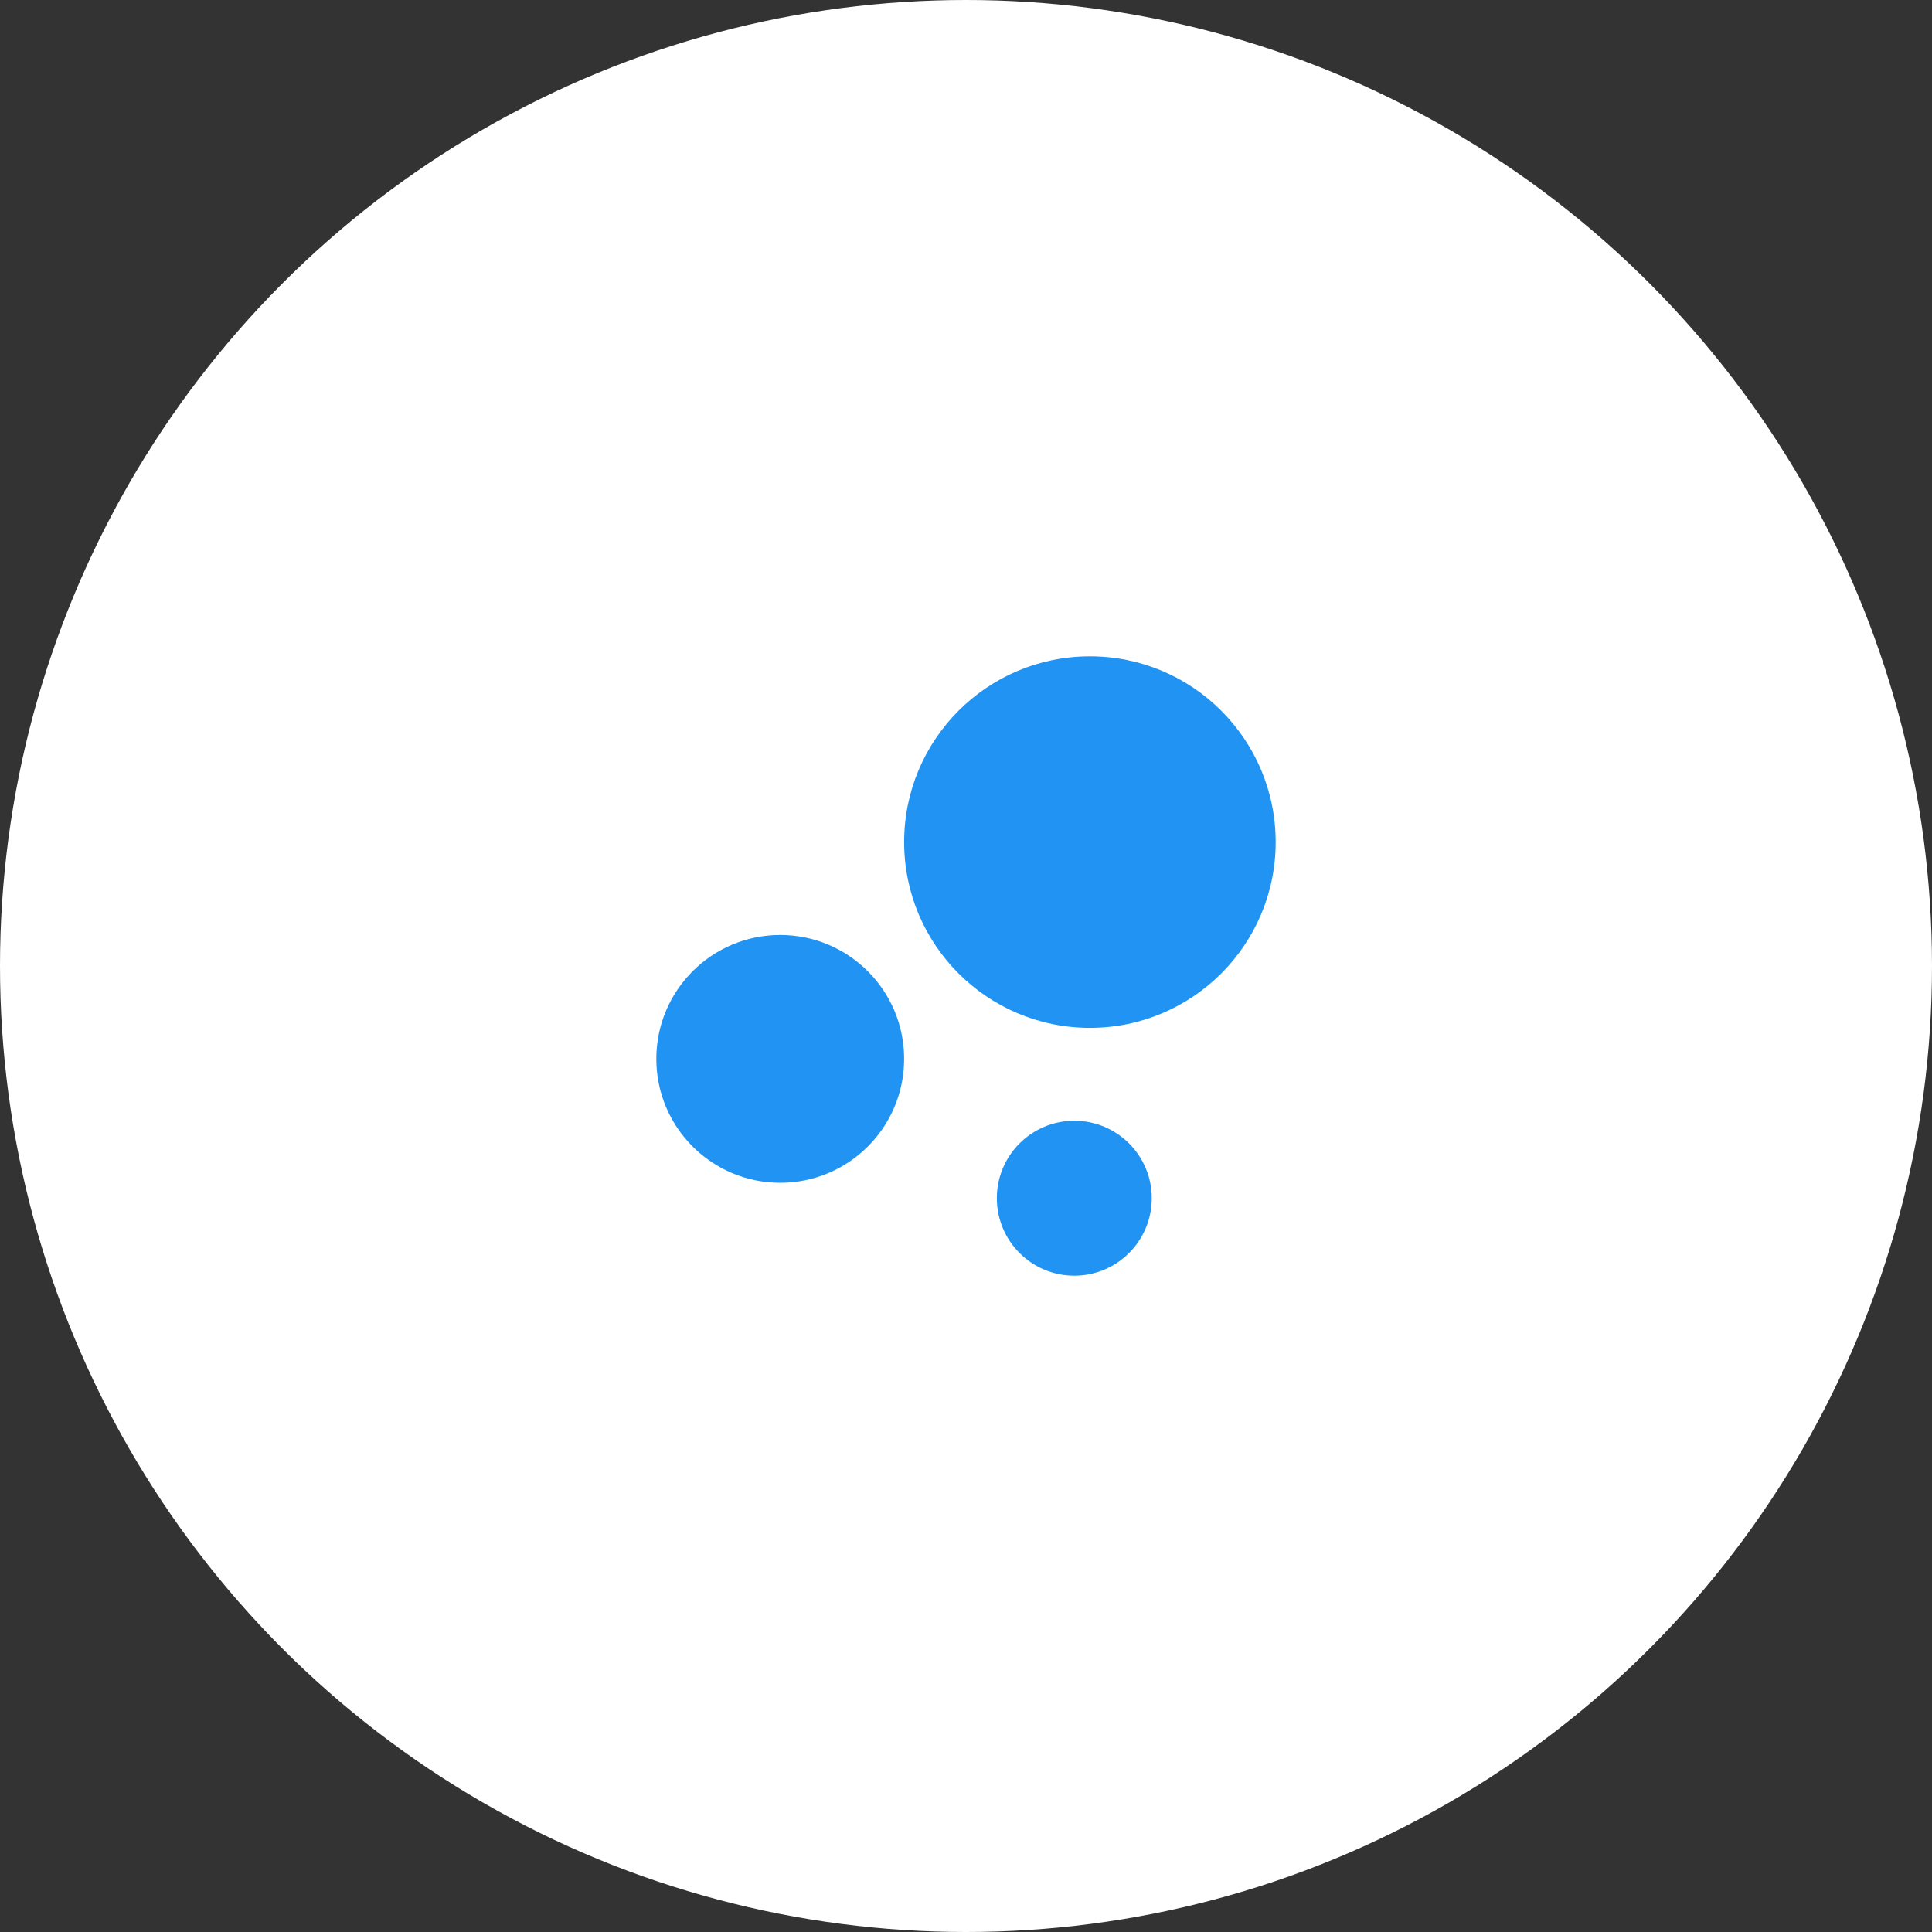
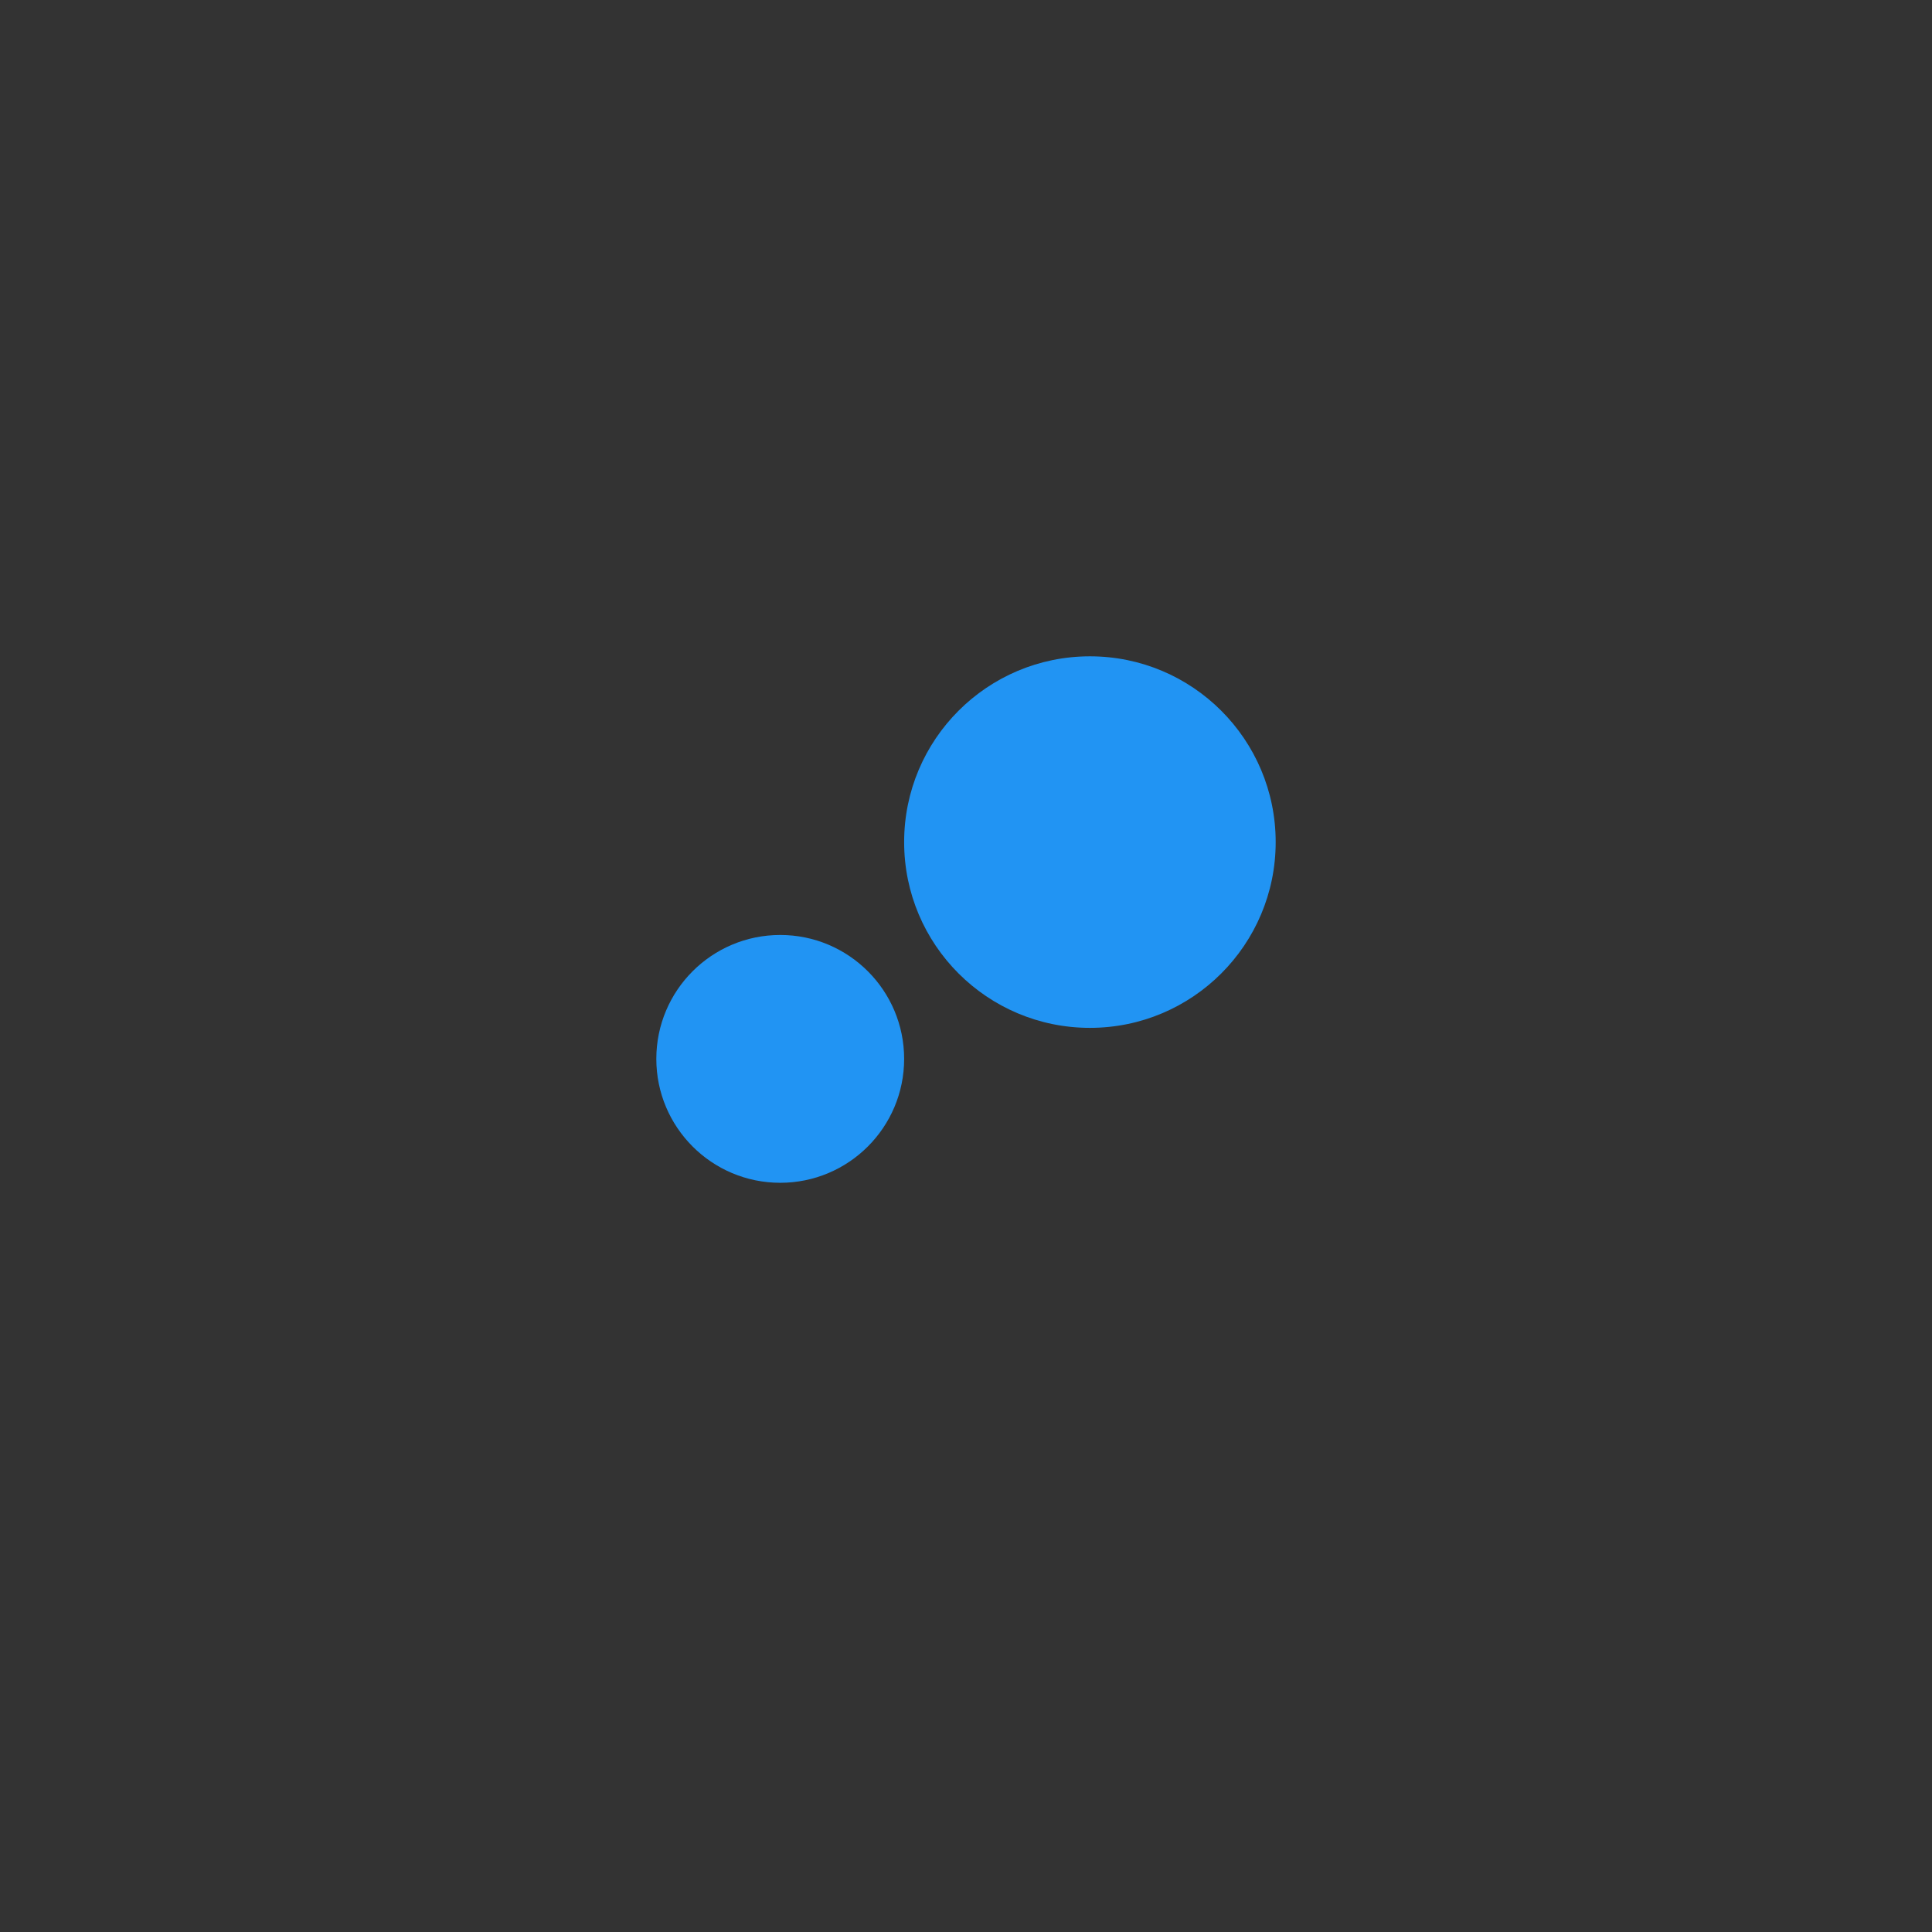
<svg xmlns="http://www.w3.org/2000/svg" viewBox="0 0 104 104">
  <rect x="0" y="0" width="104" height="104" fill="#333333" stroke="none" />
  <defs>
    <style>.cls-1{fill:#fff;}.cls-2{fill:#2194f3;}</style>
  </defs>
  <title>Risorsa 91mvp</title>
  <g id="Livello_2" data-name="Livello 2">
    <g id="Livello_1-2" data-name="Livello 1">
-       <circle class="cls-1" cx="52" cy="52" r="52" />
      <circle class="cls-2" cx="42" cy="57" r="6.67" />
-       <circle class="cls-2" cx="57.83" cy="64.5" r="4.17" />
      <circle class="cls-2" cx="58.67" cy="45.33" r="10" />
    </g>
  </g>
</svg>